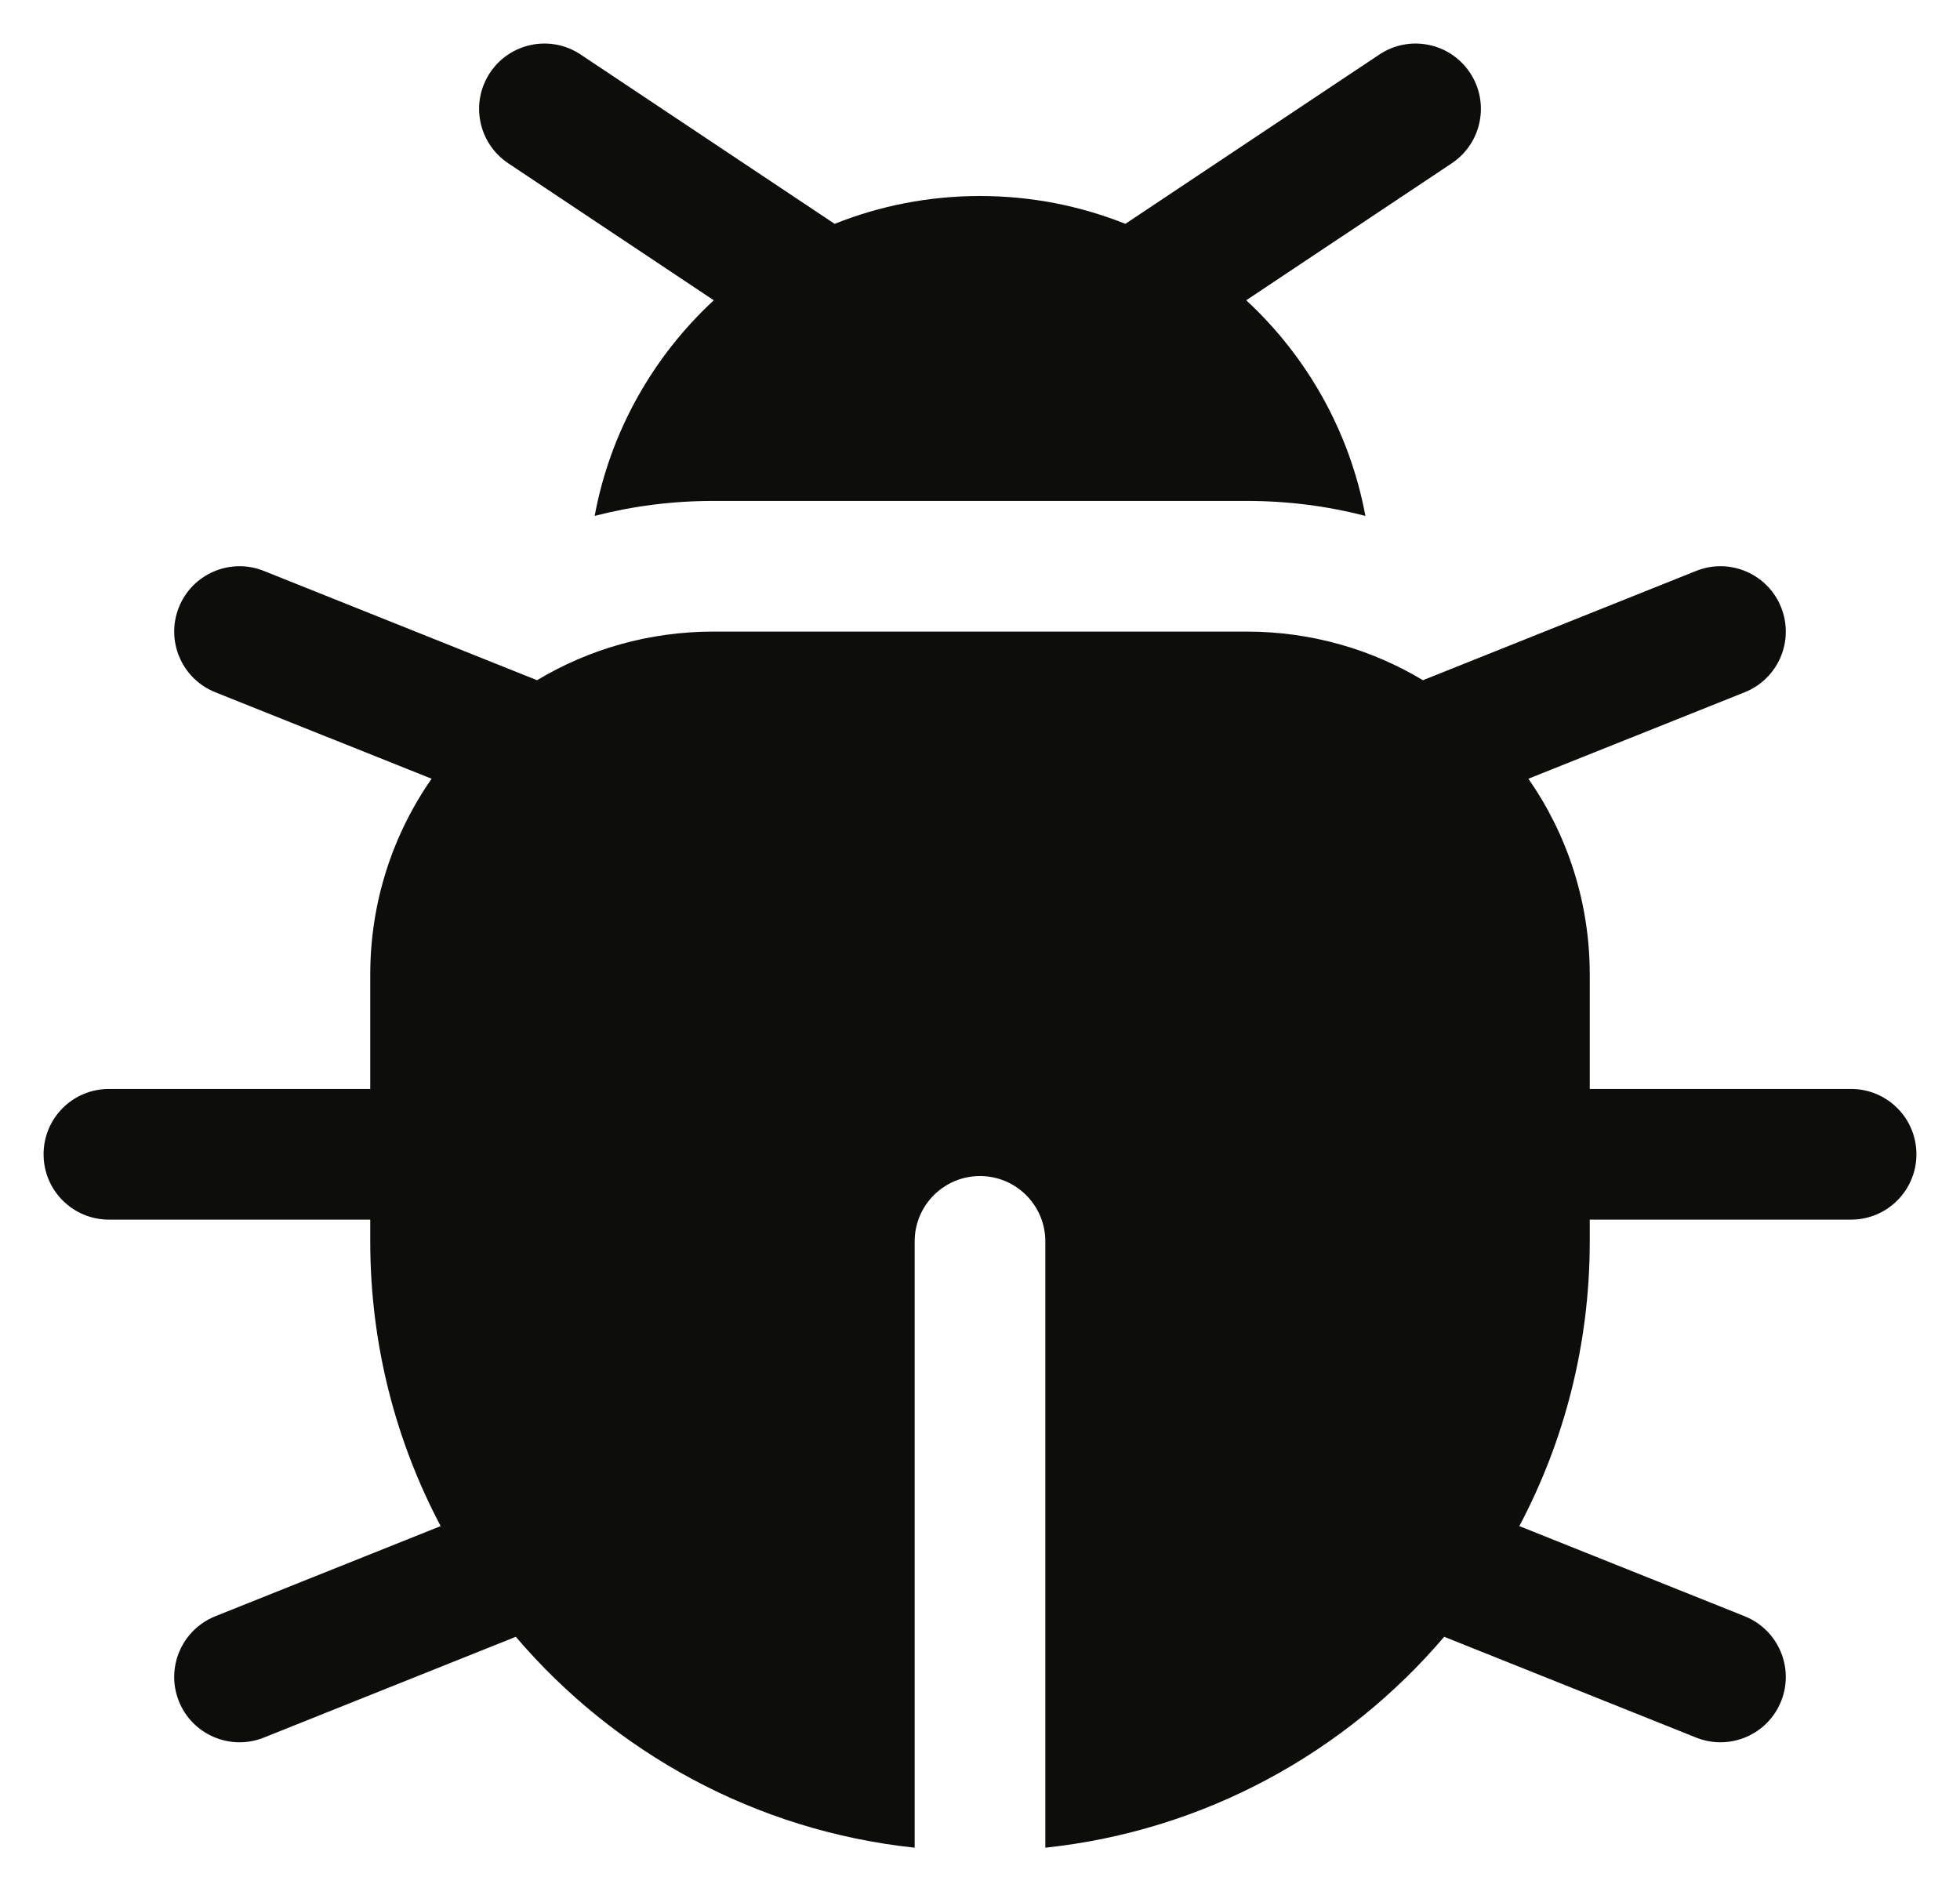
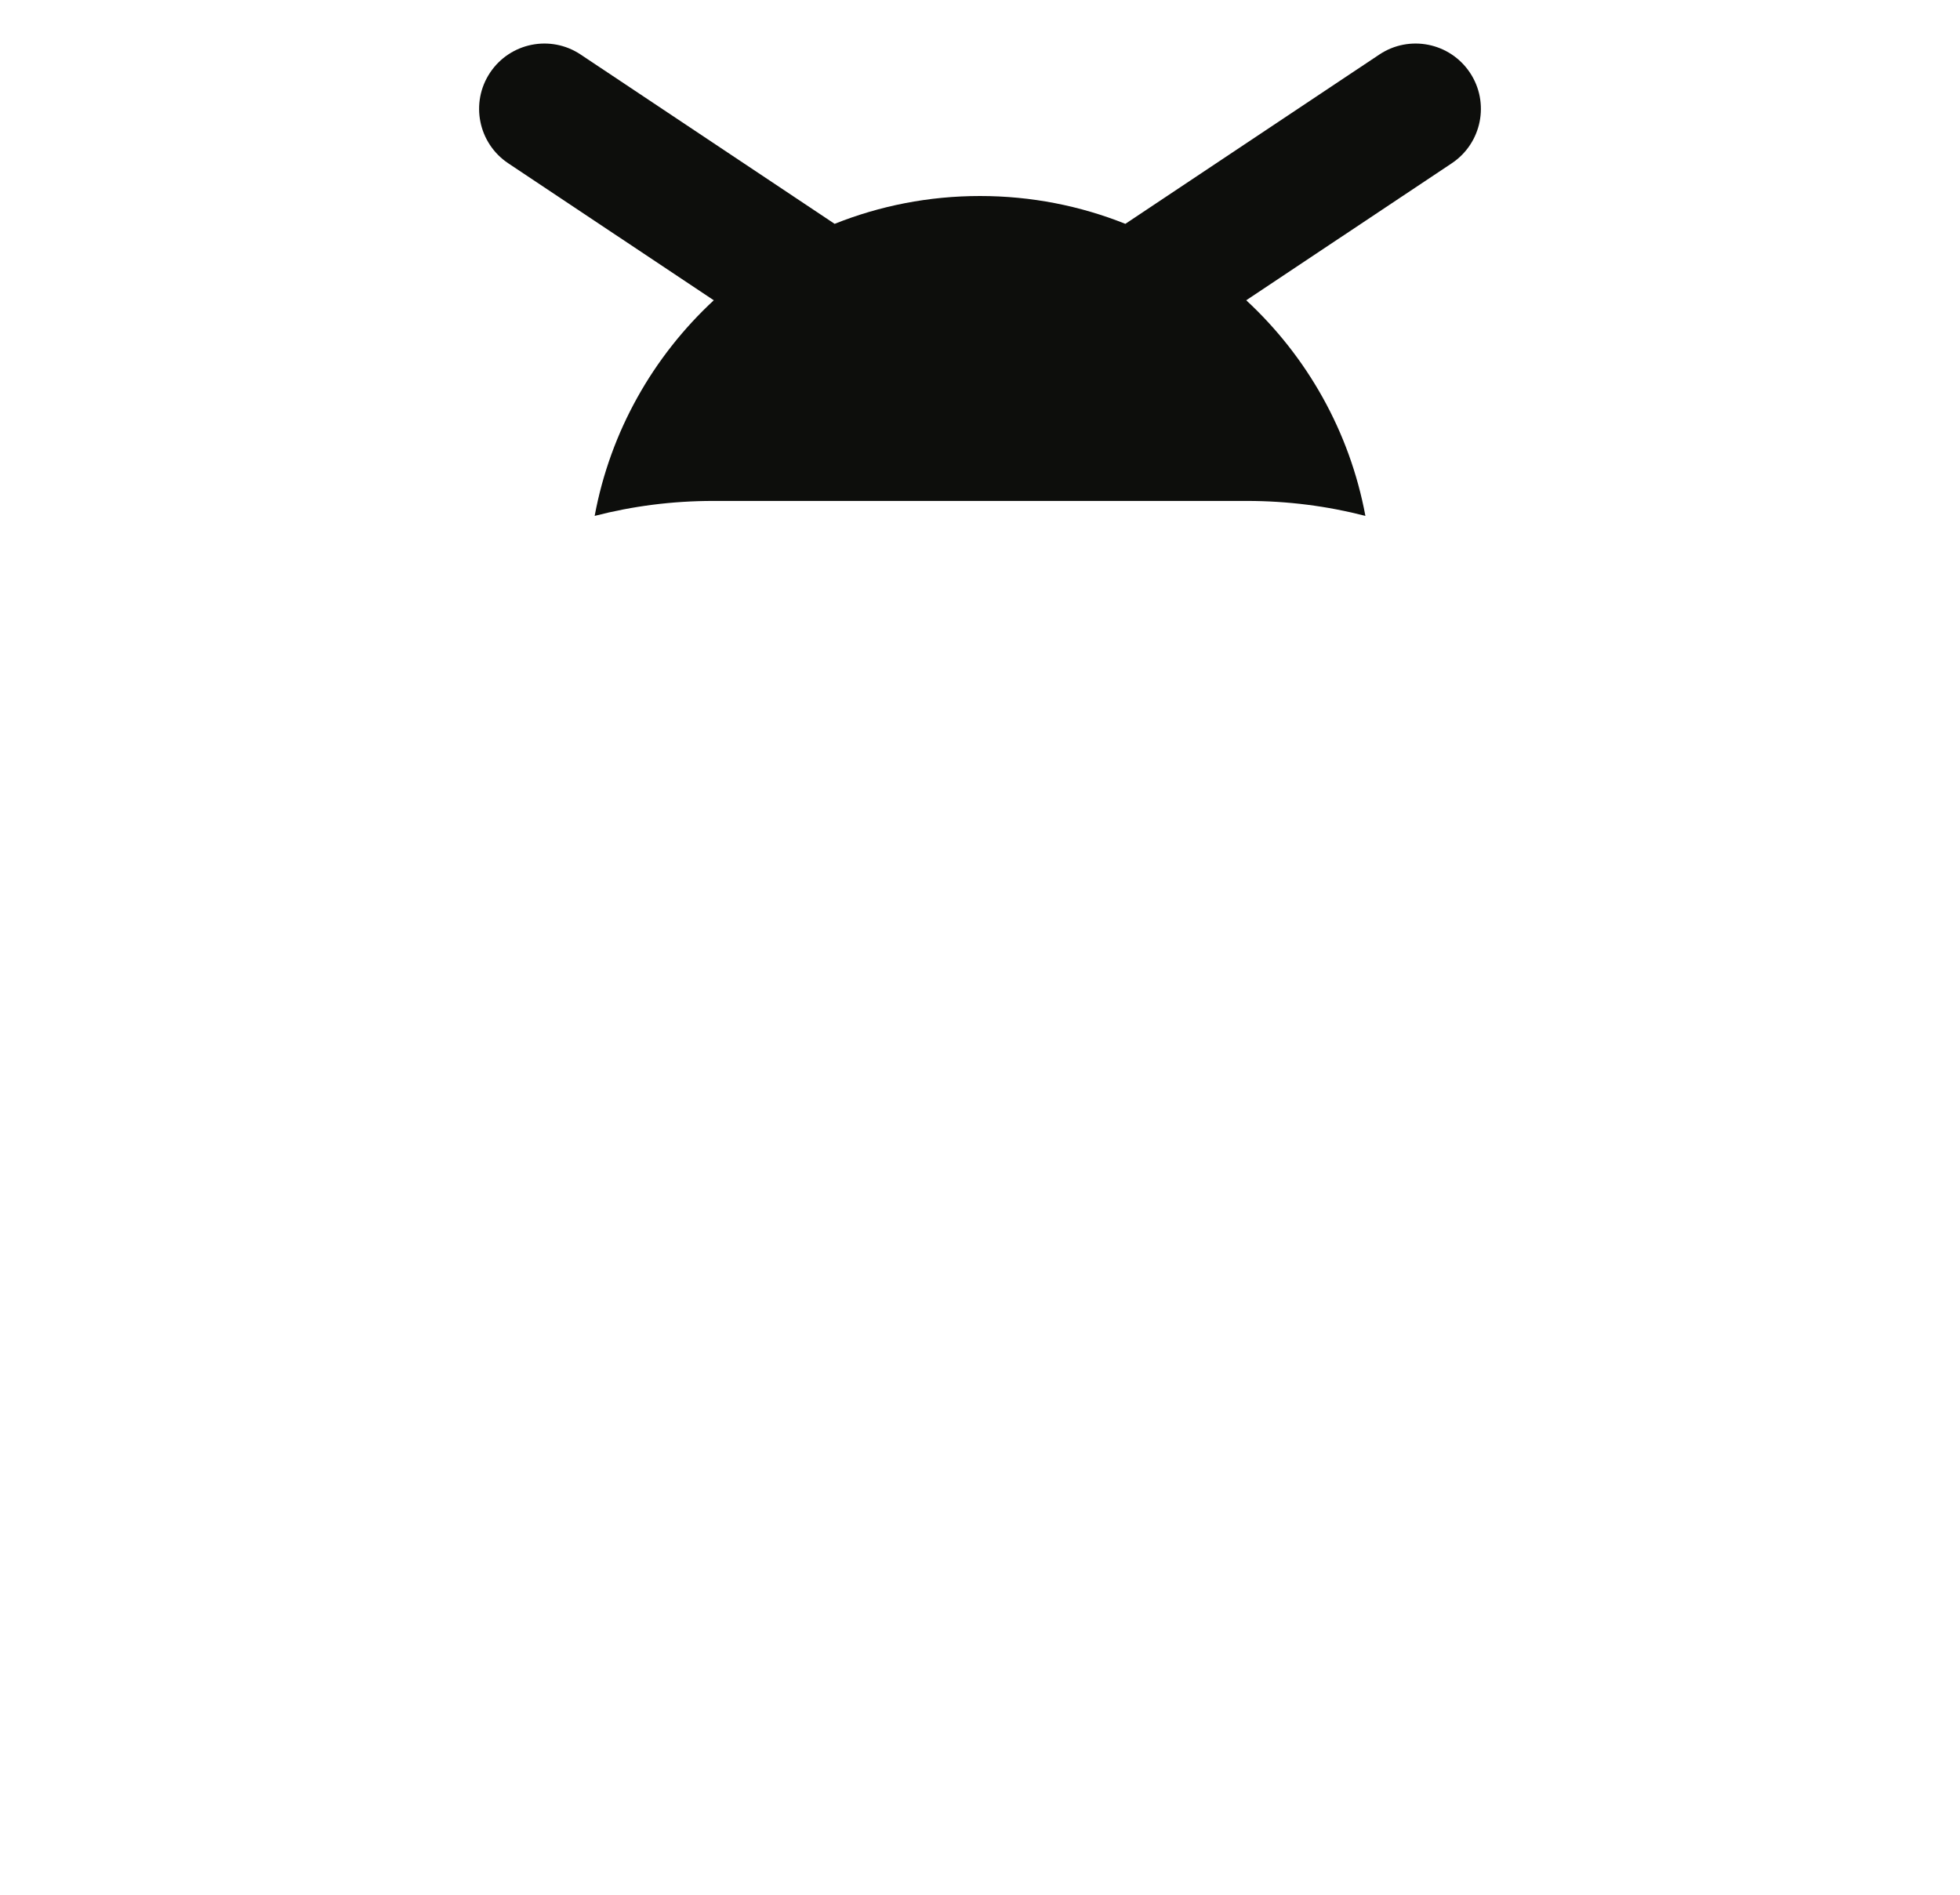
<svg xmlns="http://www.w3.org/2000/svg" width="30" height="29" viewBox="0 0 30 29" fill="none">
  <path d="M22.221 2.499C22.681 2.192 22.805 1.571 22.499 1.112C22.192 0.652 21.572 0.528 21.112 0.835L17.225 3.426C16.537 3.151 15.786 3 15 3C14.214 3 13.463 3.151 12.775 3.426L8.888 0.835C8.428 0.528 7.808 0.652 7.501 1.112C7.195 1.571 7.319 2.192 7.779 2.499L10.925 4.596C9.998 5.455 9.342 6.602 9.102 7.896C9.682 7.746 10.29 7.667 10.917 7.667H19.084C19.71 7.667 20.319 7.746 20.899 7.896C20.658 6.602 20.003 5.455 19.075 4.596L22.221 2.499Z" fill="#0D0E0C" />
-   <path d="M0.667 17.667C0.667 17.114 1.114 16.667 1.667 16.667H5.667V14.917C5.667 13.802 6.014 12.769 6.606 11.919L3.295 10.595C2.782 10.39 2.533 9.808 2.738 9.295C2.943 8.782 3.525 8.533 4.038 8.738L8.22 10.411C9.008 9.938 9.931 9.667 10.917 9.667H19.083C20.069 9.667 20.992 9.938 21.78 10.411L25.962 8.738C26.475 8.533 27.057 8.782 27.262 9.295C27.467 9.808 27.218 10.39 26.705 10.595L23.394 11.919C23.986 12.769 24.333 13.802 24.333 14.917V16.667H28.333C28.886 16.667 29.333 17.114 29.333 17.667C29.333 18.219 28.886 18.667 28.333 18.667H24.333V19C24.333 20.574 23.944 22.057 23.255 23.358L26.705 24.738C27.218 24.944 27.467 25.526 27.262 26.038C27.057 26.551 26.475 26.8 25.962 26.595L22.105 25.052C20.596 26.822 18.439 28.021 16 28.28V19C16 18.448 15.552 18 15 18C14.448 18 14 18.448 14 19V28.28C11.561 28.021 9.404 26.822 7.895 25.052L4.038 26.595C3.525 26.8 2.943 26.551 2.738 26.038C2.533 25.526 2.782 24.944 3.295 24.738L6.745 23.358C6.056 22.057 5.667 20.574 5.667 19V18.667H1.667C1.114 18.667 0.667 18.219 0.667 17.667Z" fill="#0D0E0C" />
</svg>